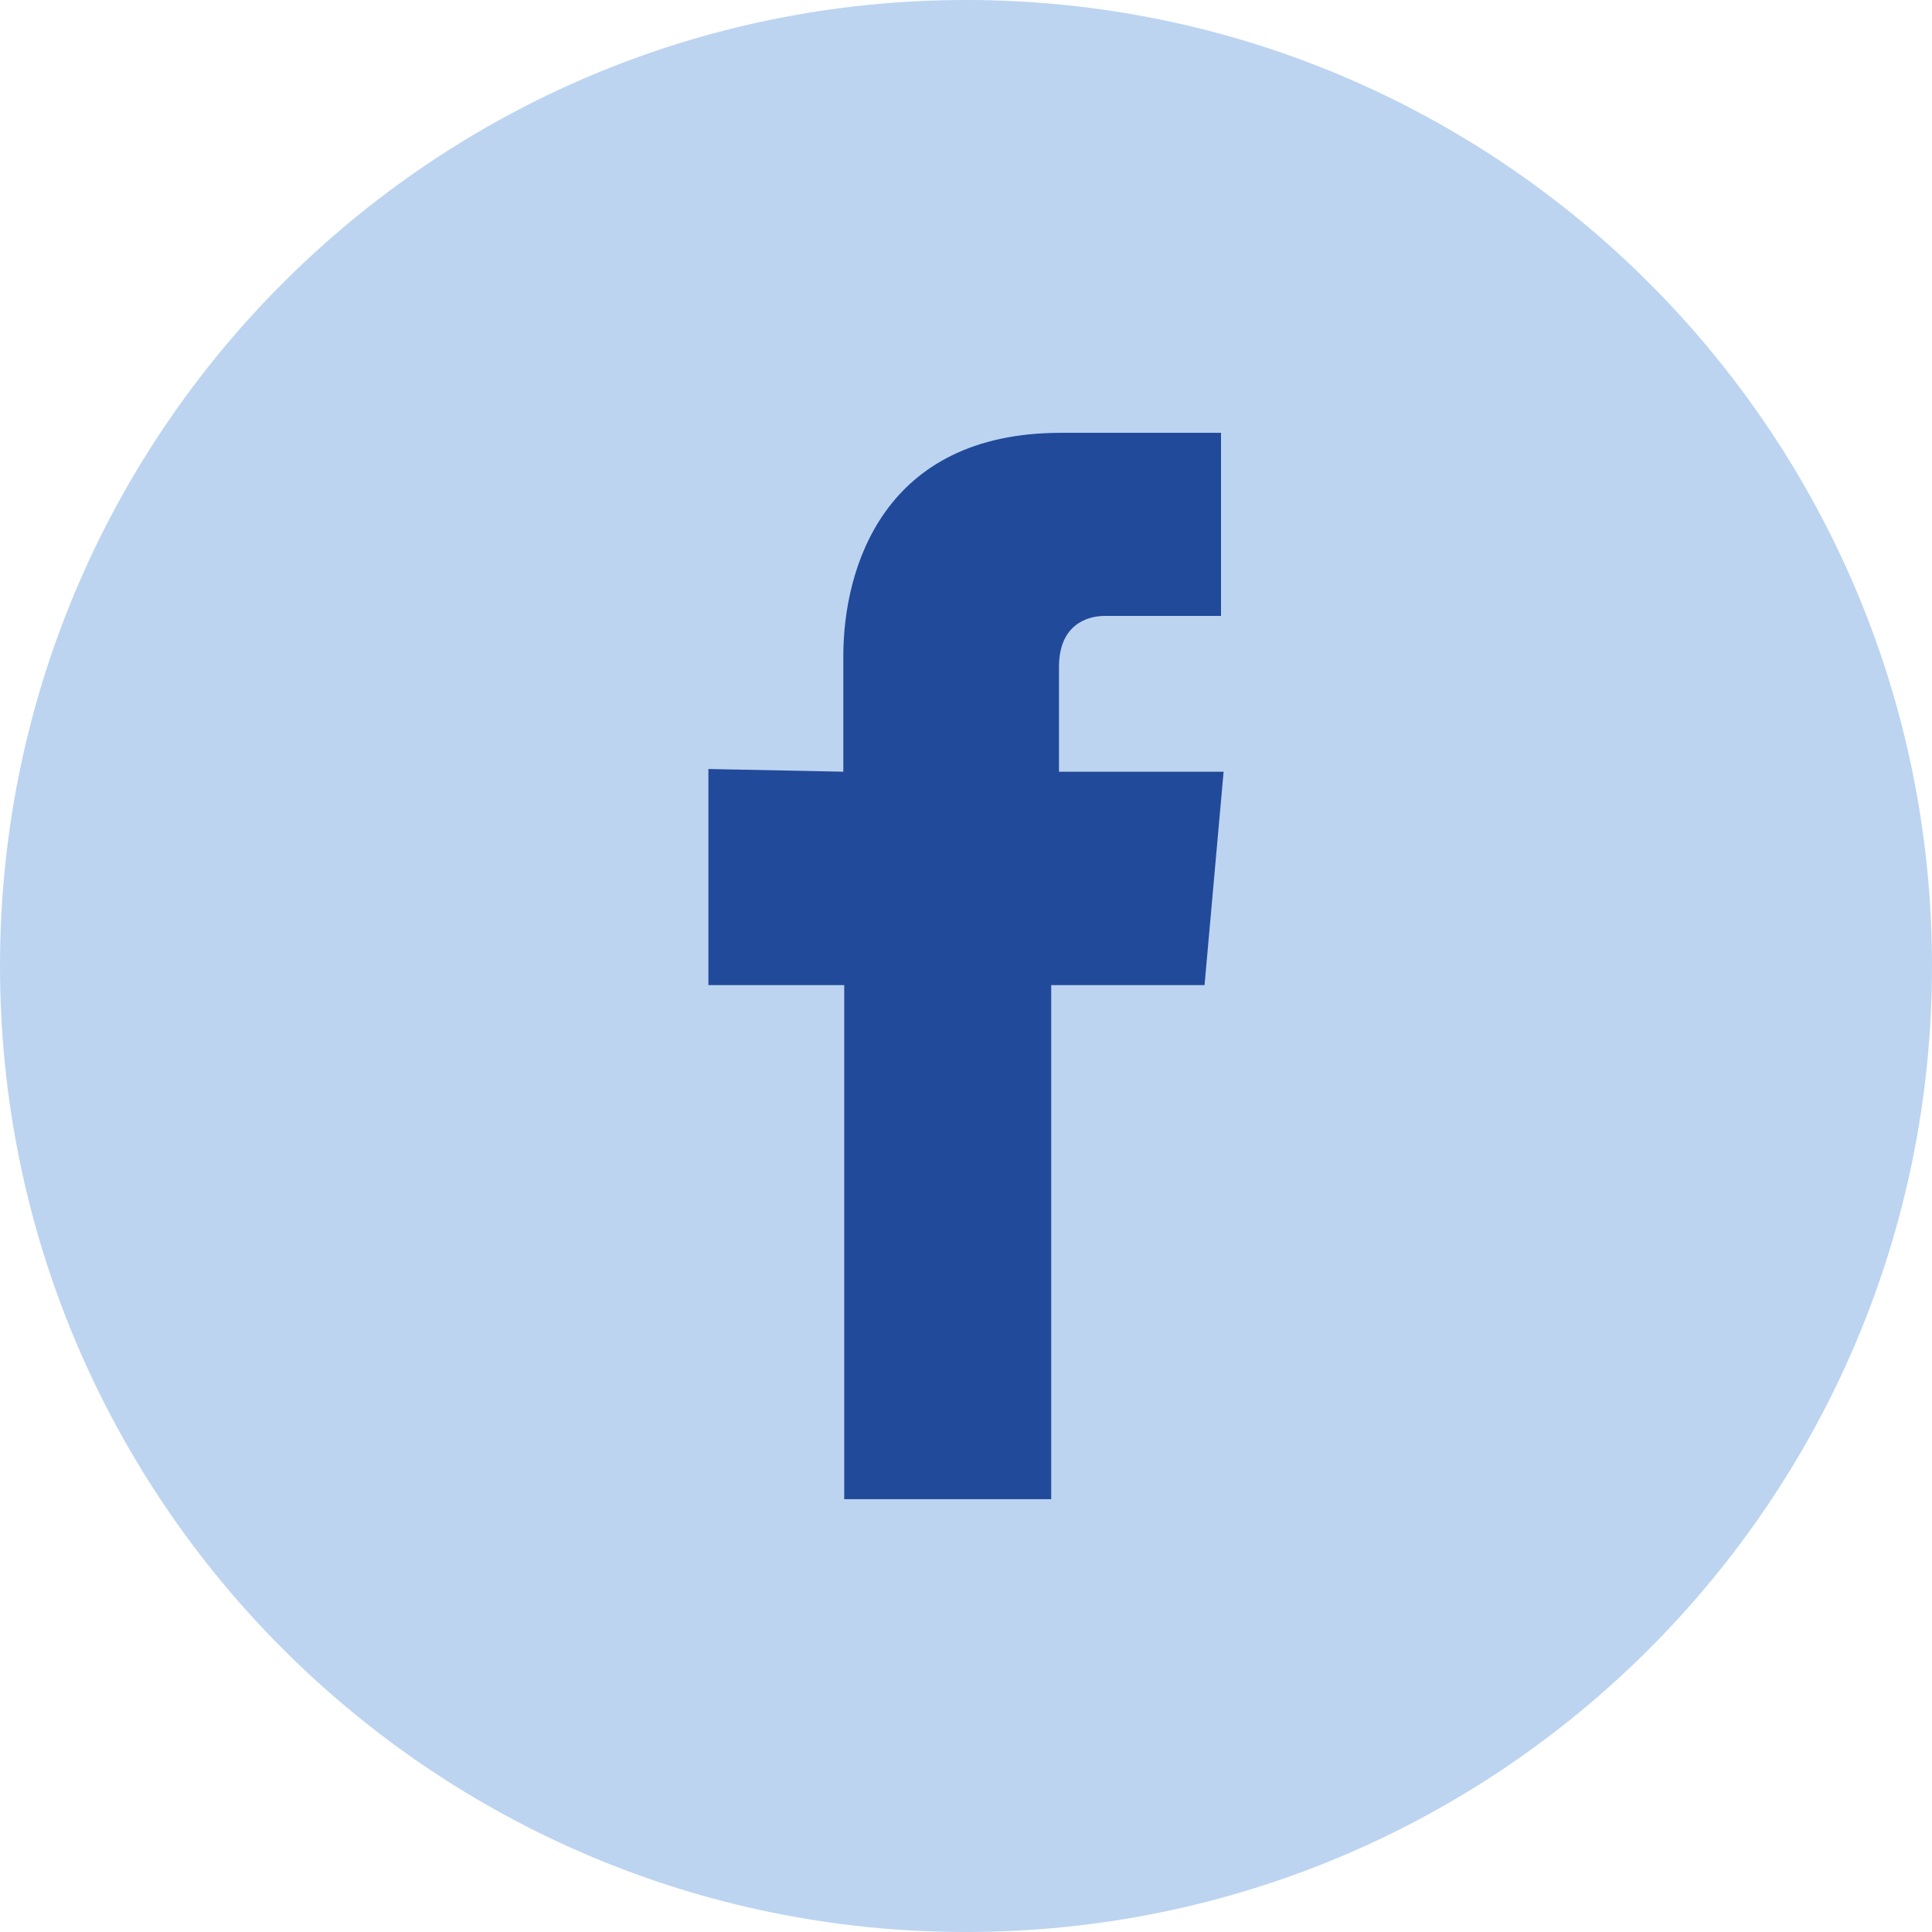
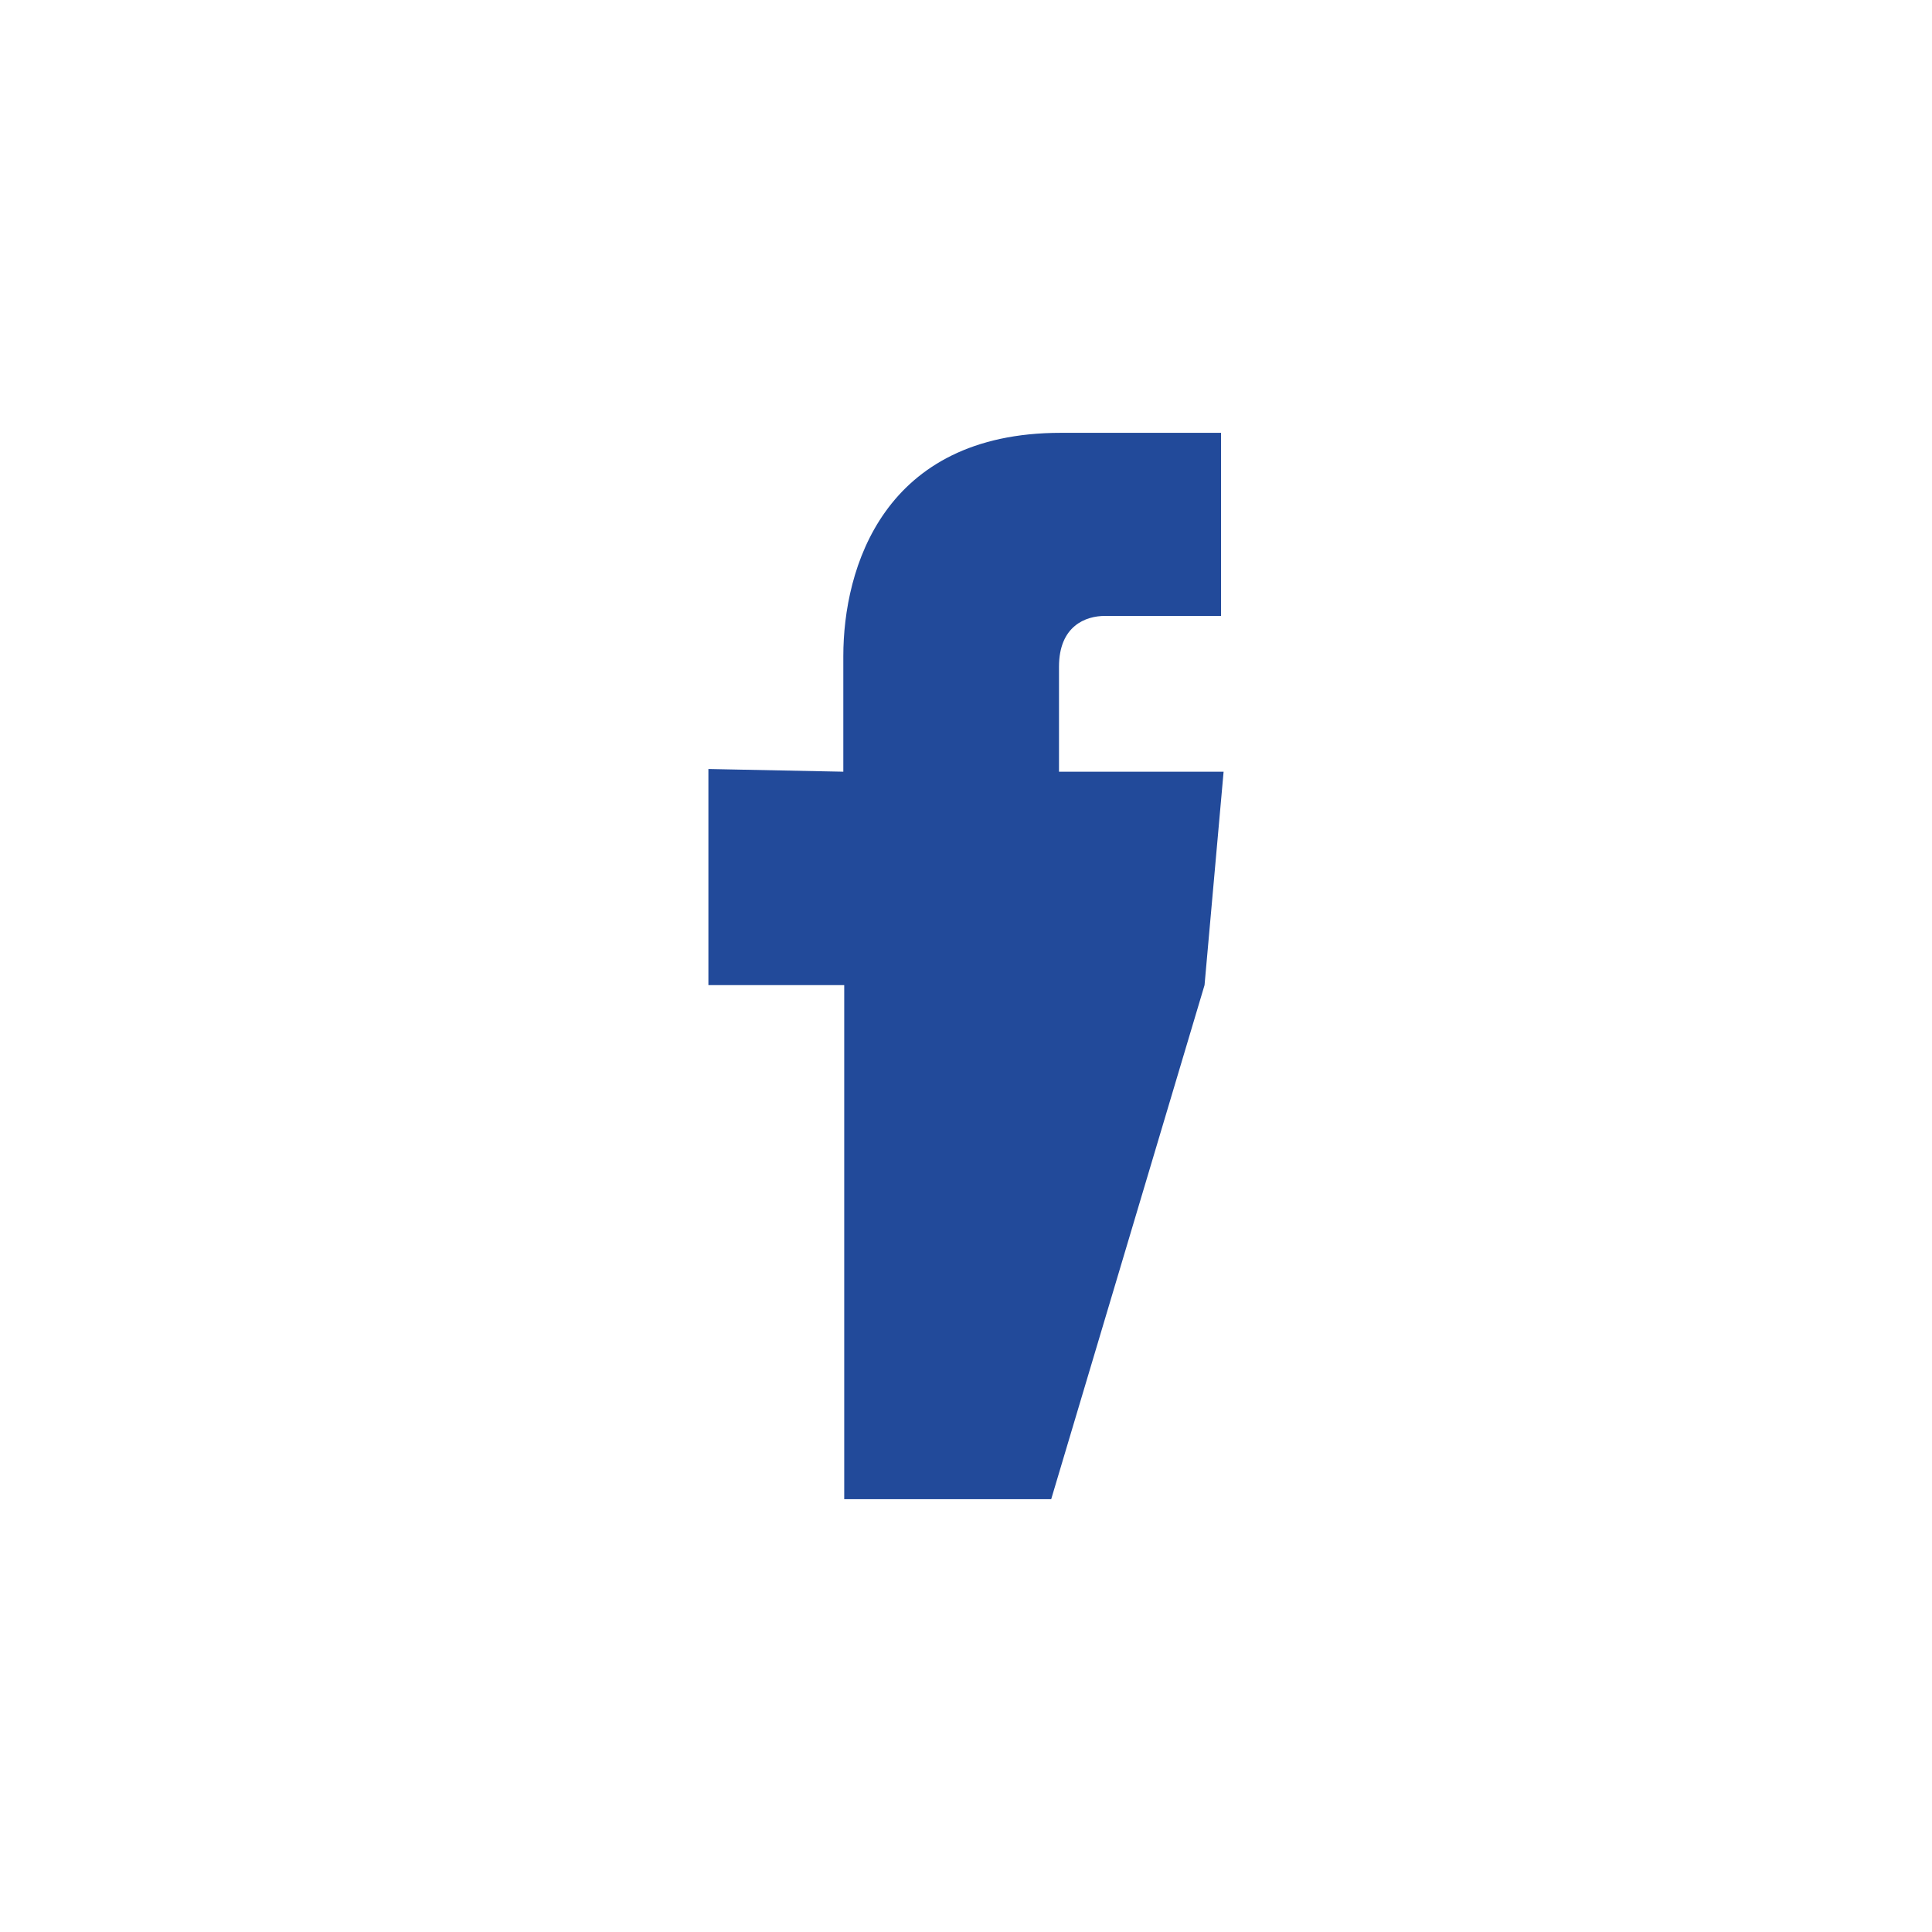
<svg xmlns="http://www.w3.org/2000/svg" width="100%" height="100%" viewBox="0 0 30 30" version="1.1" xml:space="preserve" style="fill-rule:evenodd;clip-rule:evenodd;stroke-linejoin:round;stroke-miterlimit:2;">
  <g transform="matrix(1,0,0,1,15,0)">
-     <path d="M0,30C8.284,30 15,23.284 15,15C15,6.716 8.284,0 0,0C-8.284,0 -15,6.716 -15,15C-15,23.284 -8.284,30 0,30" style="fill:rgb(188,212,240);fill-rule:nonzero;" />
-   </g>
+     </g>
  <g transform="matrix(1,0,0,1,13.095,18.017)">
-     <path d="M0,-6.034L-2.095,-6.076L-2.095,-2.72L0.014,-2.72L0.014,5.262L3.228,5.262L3.228,-2.72L5.609,-2.72L5.905,-6.034L3.349,-6.034L3.349,-7.663C3.349,-8.301 3.766,-8.453 4.062,-8.453L5.865,-8.453L5.865,-11.296L3.376,-11.296C0.619,-11.296 0,-9.188 0,-7.829L0,-6.034Z" style="fill:rgb(34,74,154);fill-rule:nonzero;" />
+     <path d="M0,-6.034L-2.095,-6.076L-2.095,-2.72L0.014,-2.72L0.014,5.262L3.228,5.262L5.609,-2.72L5.905,-6.034L3.349,-6.034L3.349,-7.663C3.349,-8.301 3.766,-8.453 4.062,-8.453L5.865,-8.453L5.865,-11.296L3.376,-11.296C0.619,-11.296 0,-9.188 0,-7.829L0,-6.034Z" style="fill:rgb(34,74,154);fill-rule:nonzero;" />
  </g>
</svg>